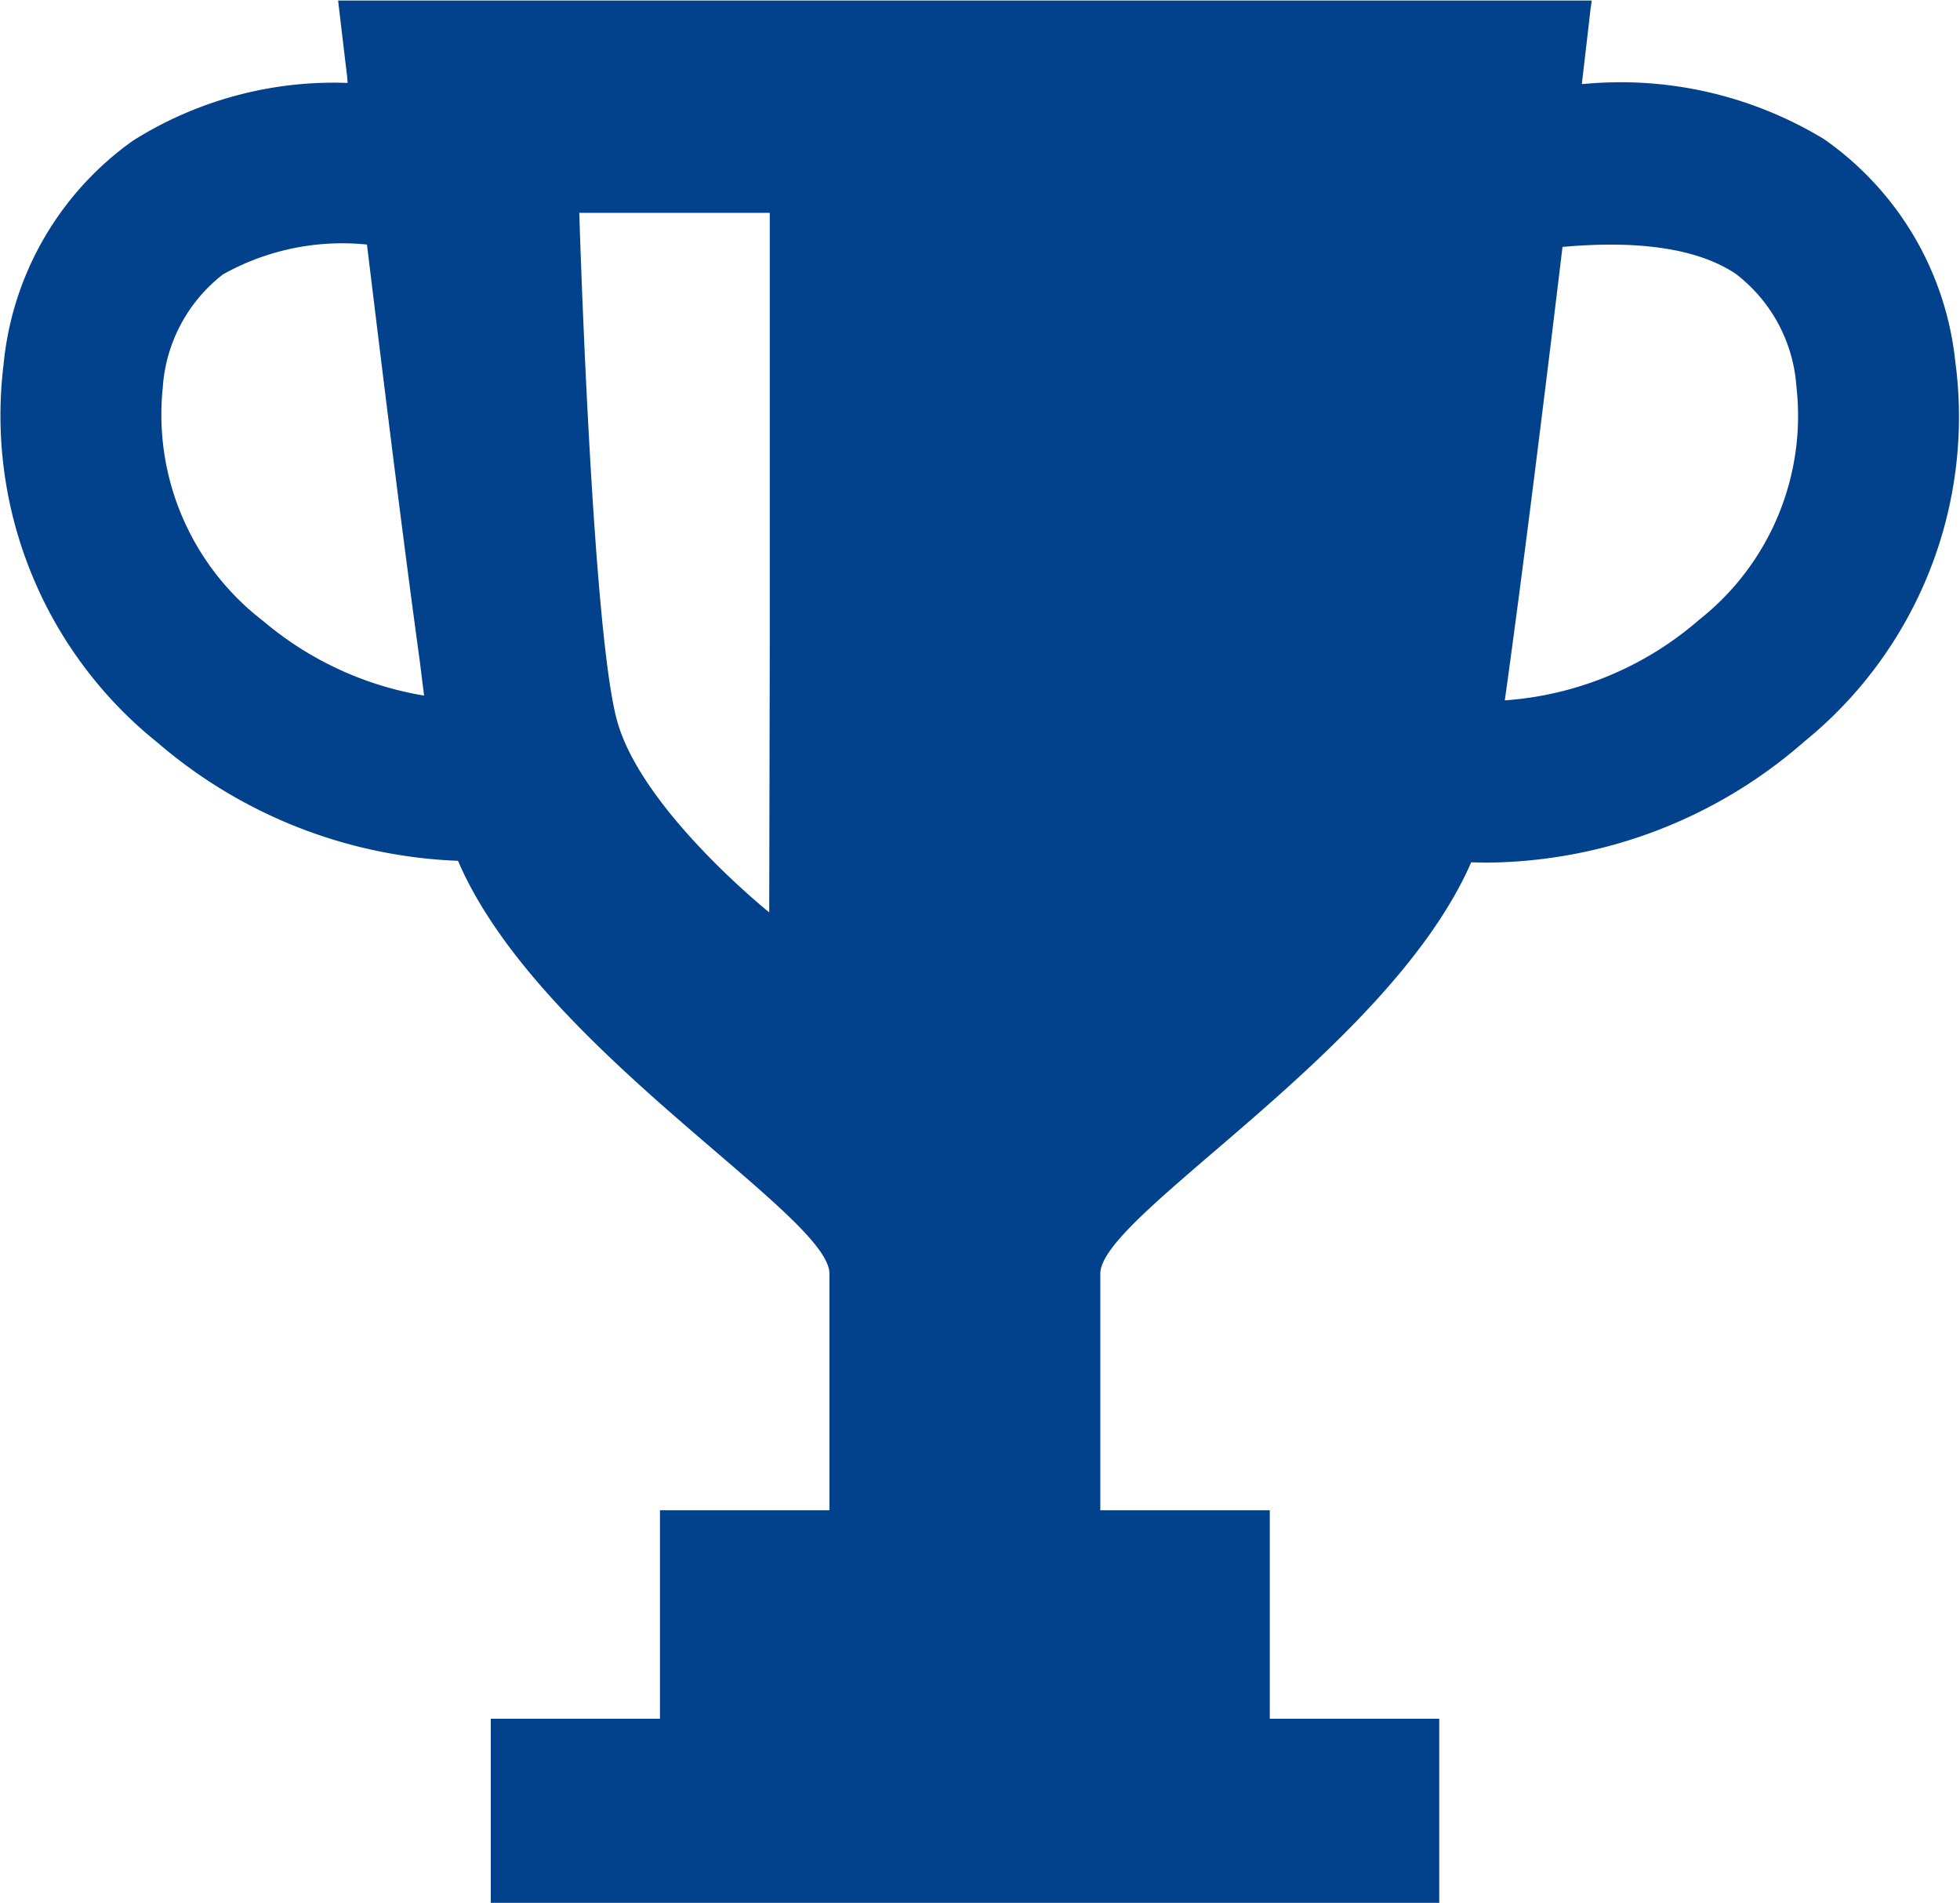
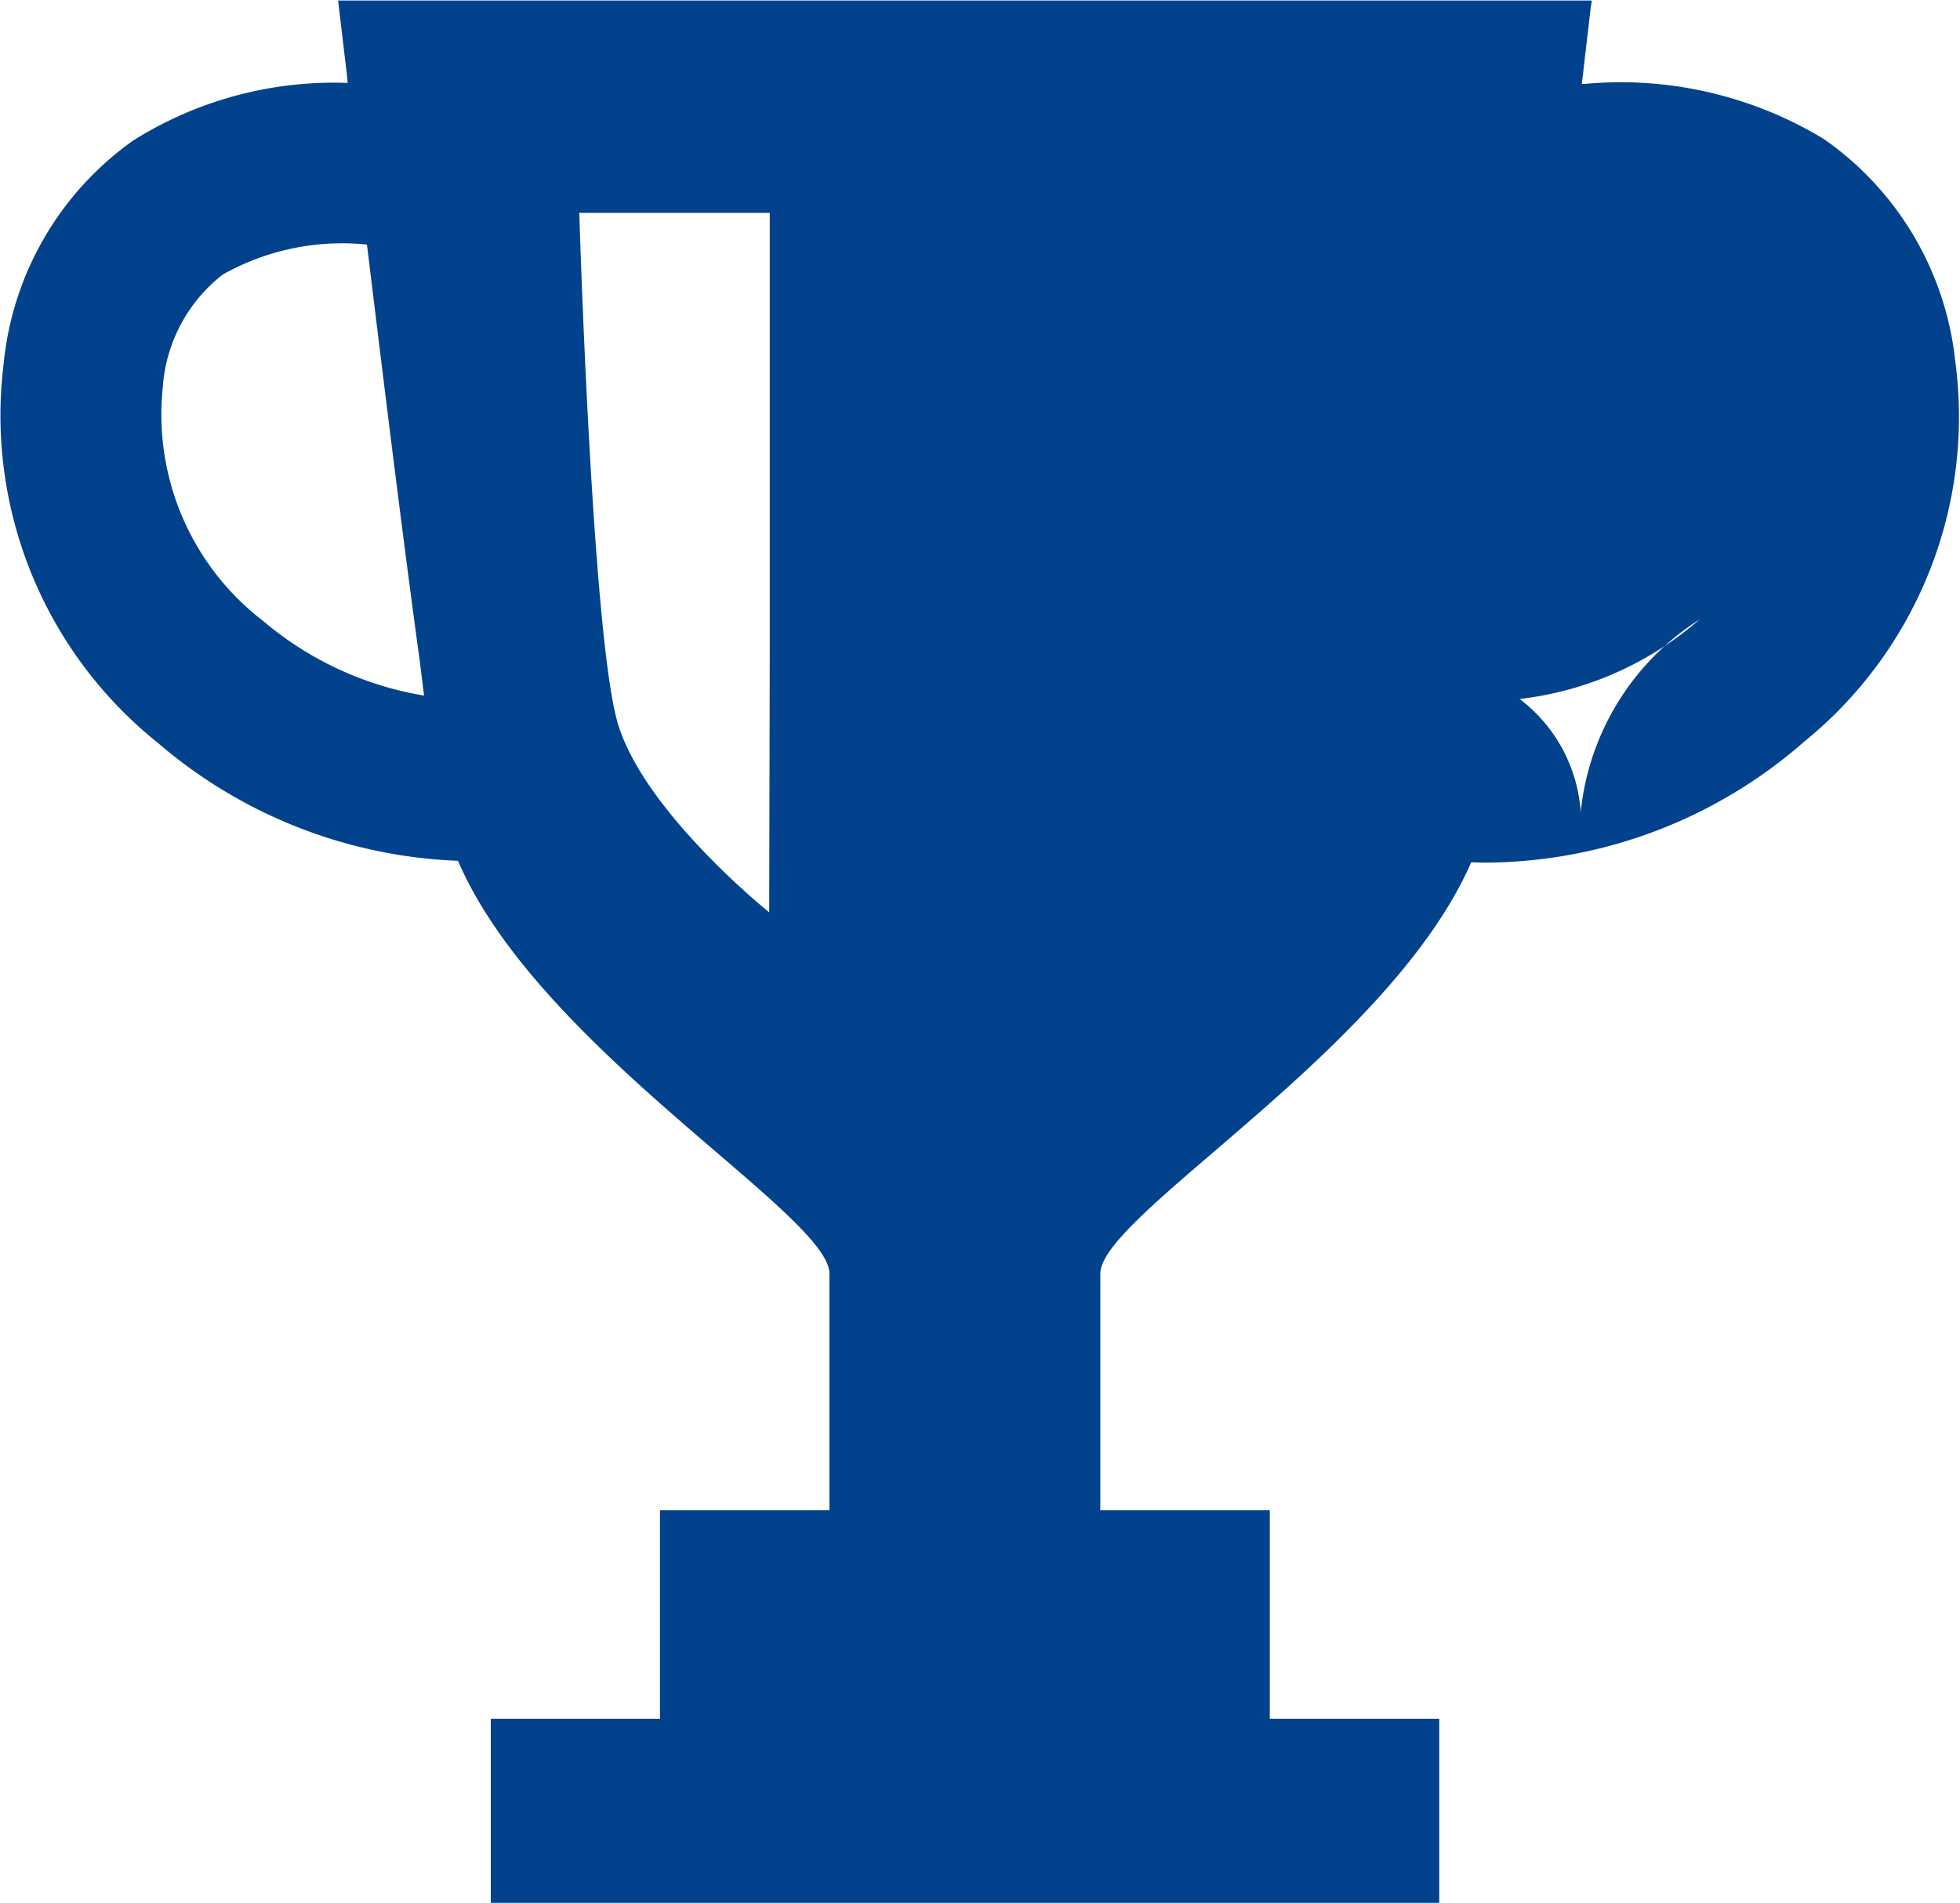
<svg xmlns="http://www.w3.org/2000/svg" width="69.97" height="67.938" viewBox="0 0 69.97 67.938">
  <defs>
    <style>
      .cls-1 {
        fill: #02428c;
        fill-rule: evenodd;
      }
    </style>
  </defs>
-   <path id="icon_awards.svg" class="cls-1" d="M1364.83,184.919a11.09,11.09,0,0,0-4.69-7.925,13.988,13.988,0,0,0-8.56-1.966c-0.03,0-.05,0-0.08,0,0.15-1.288.26-2.221,0.31-2.67l0.04-.272h0V172.05h-42.37l-2.34,0v0h-0.04s0.12,1.027.32,2.695l0.02,0.246a13.461,13.461,0,0,0-7.66,2.059,11.085,11.085,0,0,0-4.62,7.968,14.963,14.963,0,0,0,5.5,13.525,17.452,17.452,0,0,0,10.72,4.214c2.88,6.712,13.26,12.629,13.26,14.736v8.446h-6.05v7.442h-6.04v6.571h33.86v-6.538h0v-0.033h-6.05V225.94h-6.05v-8.447c0-2.1,10.32-7.991,13.24-14.681,0.17,0,.34.01,0.5,0.01a17.384,17.384,0,0,0,11.4-4.328A14.925,14.925,0,0,0,1364.83,184.919Zm-9.13,9.224a11.835,11.835,0,0,1-6.42,2.838c-0.18.017-.35,0.039-0.53,0.048,0.65-4.641,1.44-11.029,2.06-16.184,2.76-.248,4.83.066,6.17,0.95a5.54,5.54,0,0,1,2.18,4.033A9.266,9.266,0,0,1,1355.7,194.143Zm-33.19.9-0.02,9.553c-0.22-.174-4.54-3.7-5.42-6.8-0.91-3.179-1.36-18.167-1.36-18.167h6.8v15.41Zm-18.13-.881a9.28,9.28,0,0,1-3.54-8.284,5.581,5.581,0,0,1,2.15-4.053,8.723,8.723,0,0,1,5.14-1.065c0.57,4.686,1.27,10.395,1.89,14.9,0.05,0.406.1,0.818,0.15,1.2A11.9,11.9,0,0,1,1304.38,194.159Z" transform="translate(-1295.03 -172.031)" />
+   <path id="icon_awards.svg" class="cls-1" d="M1364.83,184.919a11.09,11.09,0,0,0-4.69-7.925,13.988,13.988,0,0,0-8.56-1.966c-0.03,0-.05,0-0.08,0,0.15-1.288.26-2.221,0.31-2.67l0.04-.272h0V172.05h-42.37l-2.34,0v0h-0.04s0.12,1.027.32,2.695l0.02,0.246a13.461,13.461,0,0,0-7.66,2.059,11.085,11.085,0,0,0-4.62,7.968,14.963,14.963,0,0,0,5.5,13.525,17.452,17.452,0,0,0,10.72,4.214c2.88,6.712,13.26,12.629,13.26,14.736v8.446h-6.05v7.442h-6.04v6.571h33.86v-6.538h0v-0.033h-6.05V225.94h-6.05v-8.447c0-2.1,10.32-7.991,13.24-14.681,0.17,0,.34.01,0.5,0.01a17.384,17.384,0,0,0,11.4-4.328A14.925,14.925,0,0,0,1364.83,184.919Zm-9.13,9.224a11.835,11.835,0,0,1-6.42,2.838a5.54,5.54,0,0,1,2.18,4.033A9.266,9.266,0,0,1,1355.7,194.143Zm-33.19.9-0.02,9.553c-0.22-.174-4.54-3.7-5.42-6.8-0.91-3.179-1.36-18.167-1.36-18.167h6.8v15.41Zm-18.13-.881a9.28,9.28,0,0,1-3.54-8.284,5.581,5.581,0,0,1,2.15-4.053,8.723,8.723,0,0,1,5.14-1.065c0.57,4.686,1.27,10.395,1.89,14.9,0.05,0.406.1,0.818,0.15,1.2A11.9,11.9,0,0,1,1304.38,194.159Z" transform="translate(-1295.03 -172.031)" />
</svg>